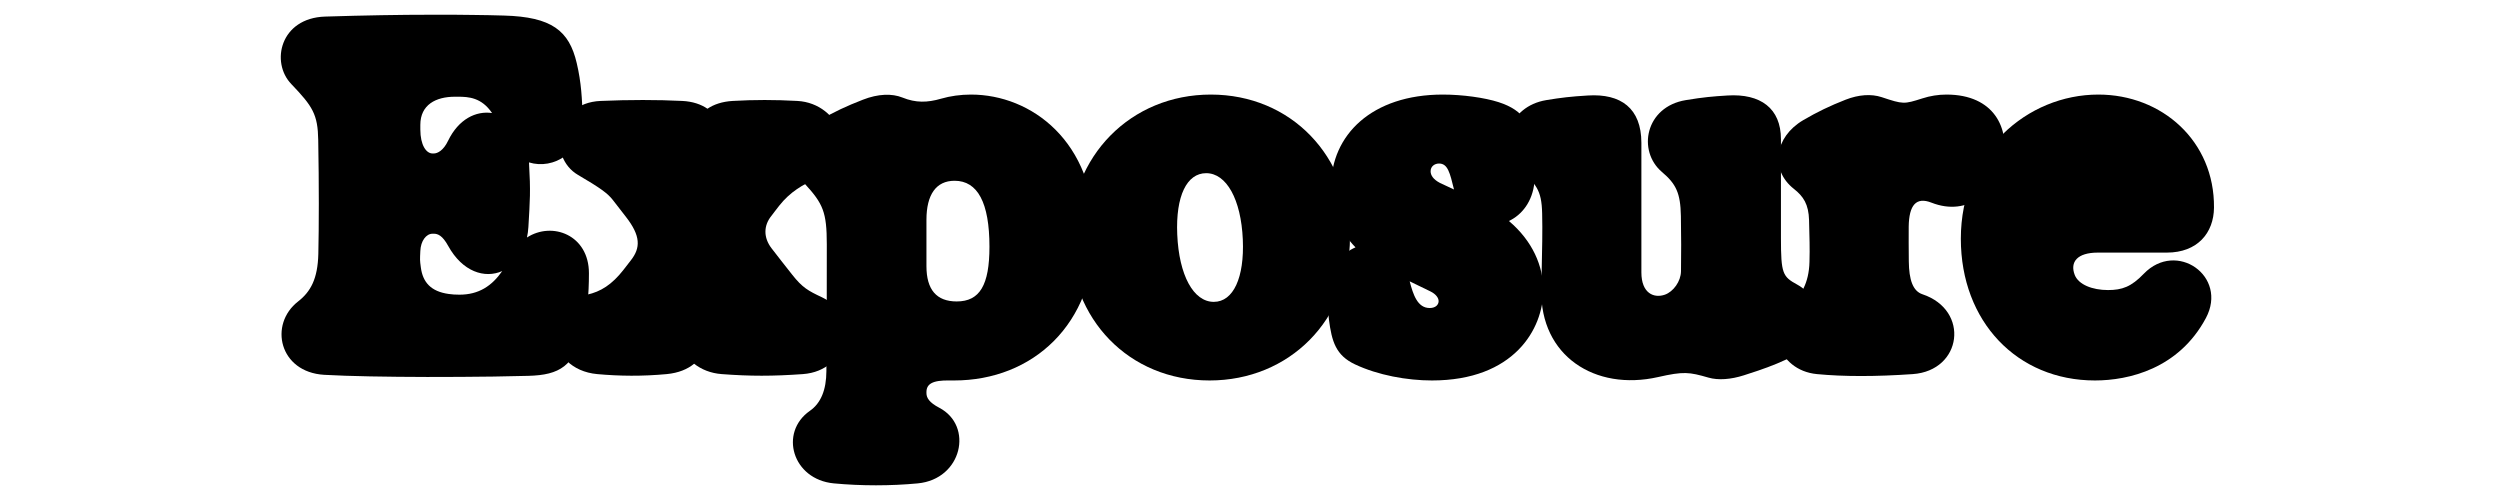
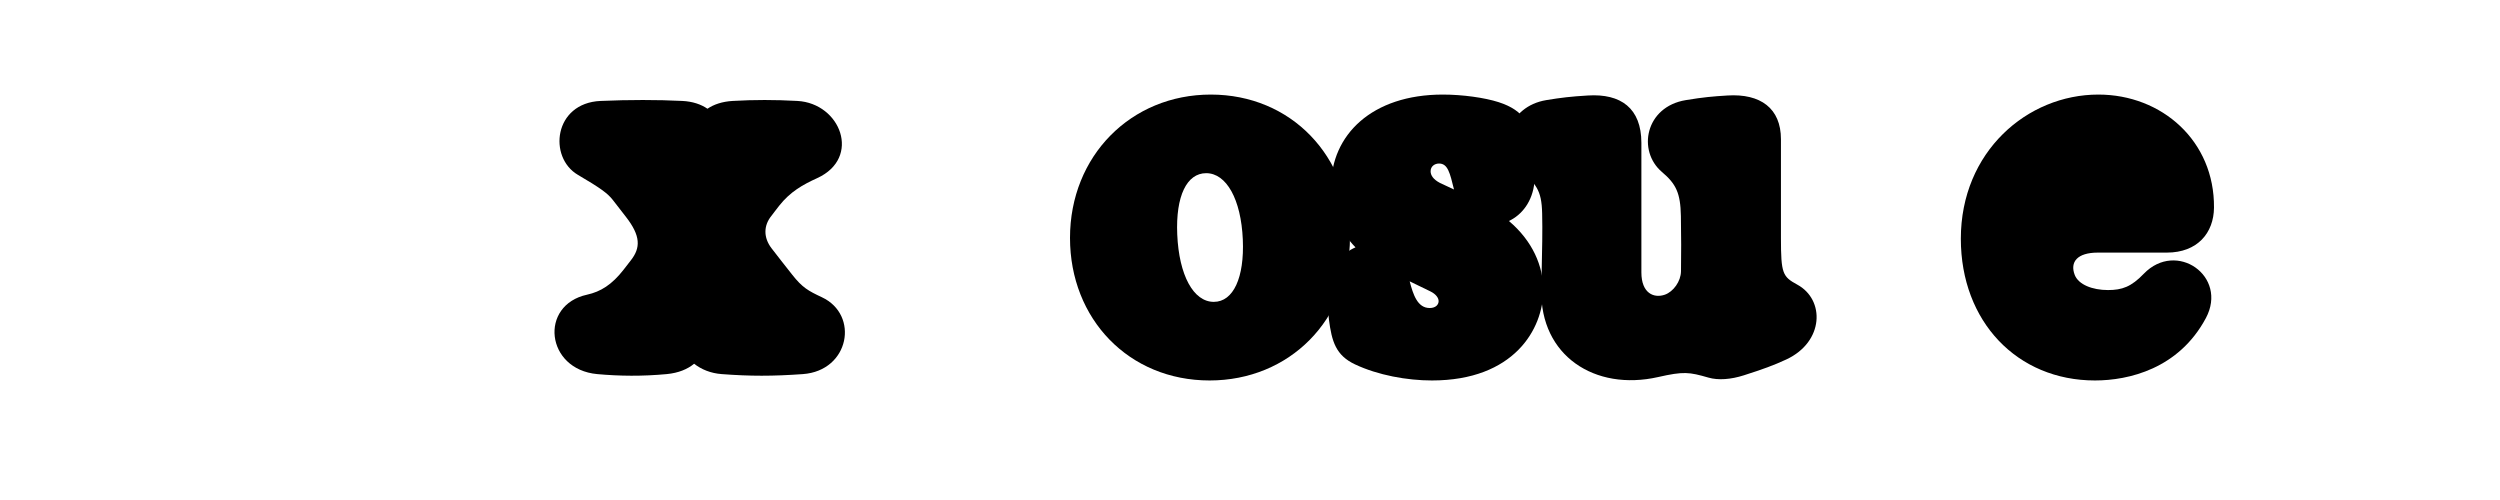
<svg xmlns="http://www.w3.org/2000/svg" width="100%" height="100%" viewBox="0 0 5000 1000" version="1.1" xml:space="preserve" style="fill-rule:evenodd;clip-rule:evenodd;stroke-linejoin:round;stroke-miterlimit:2;">
  <g transform="matrix(1,0,0,1,595.204,685.194)">
-     <path d="M461.574,66.496C523.966,64.854 553.93,46.999 570.76,-24.423C579.174,-60.544 582.663,-95.024 582.663,-138.739C582.663,-215.497 508.984,-242.793 458.701,-210.161C460.138,-216.729 461.164,-223.707 461.574,-231.095C464.653,-284.867 466.295,-300.67 462.806,-360.393C511.652,-345.206 571.58,-379.891 569.939,-451.518C569.118,-485.792 567.476,-520.272 558.24,-559.061C543.053,-623.71 508.573,-651.417 412.728,-654.085C392.82,-654.701 371.886,-655.111 350.132,-655.316C324.067,-655.727 296.565,-655.932 267.422,-655.727C204.825,-655.727 134.429,-654.496 55.003,-652.033C-34.685,-649.159 -54.593,-560.703 -12.519,-516.988C30.17,-472.452 40.431,-456.443 41.252,-405.135C42.894,-315.241 42.689,-232.121 41.458,-177.323C40.226,-127.451 26.065,-101.797 1.026,-82.299C-58.082,-36.327 -36.737,59.108 53.156,64.444C103.028,67.317 179.991,68.549 259.212,68.754C304.159,68.754 349.721,68.549 391.589,67.933C416.423,67.522 440.23,67.112 461.574,66.496ZM245.461,-183.275C246.282,-203.388 257.16,-217.755 269.884,-217.755L272.347,-217.755C280.557,-217.755 289.792,-214.06 301.08,-193.537C329.813,-141.407 374.349,-127.656 409.239,-143.049C388.511,-113.29 362.446,-95.845 323.656,-95.845C315.857,-95.845 308.674,-96.255 302.106,-97.282C266.601,-102.207 250.387,-120.678 246.488,-150.232C244.435,-165.42 244.641,-165.214 245.461,-183.275ZM245.461,-426.274L245.461,-435.509C245.461,-475.736 276.657,-491.744 314.421,-491.744L320.372,-491.744C341.922,-491.744 367.782,-490.307 388.921,-459.111C356.904,-463.832 322.014,-447.208 300.875,-403.493C291.639,-384.201 279.941,-378.249 272.347,-378.249L269.884,-378.249C257.16,-378.249 245.461,-395.078 245.461,-426.274Z" style="fill-rule:nonzero;" />
    <path d="M599.289,63.007C644.236,67.112 689.798,67.522 738.234,63.007C761.836,60.75 779.896,53.156 793.032,42.278C807.398,53.566 826.074,61.365 848.24,63.007C904.885,67.317 950.447,67.317 1010.58,63.007C1103.76,56.234 1123.87,-55.414 1048.55,-90.714C1021.46,-103.439 1009.56,-109.801 988.826,-136.276C977.743,-150.438 957.015,-176.502 947.574,-189.022C931.976,-209.751 931.36,-233.558 947.779,-253.671C951.473,-258.391 957.425,-266.601 963.377,-273.989C985.337,-301.696 1009.97,-315.652 1039.31,-328.992C1127.98,-369.629 1086.11,-478.609 999.498,-483.329C954.141,-485.792 913.505,-485.792 870.2,-483.329C849.266,-482.098 832.437,-476.351 819.712,-467.731C806.782,-476.556 790.158,-482.303 769.224,-483.329C719.557,-485.792 663.323,-485.792 606.062,-483.329C512.064,-479.225 500.982,-370.45 560.5,-335.56C605.241,-309.29 619.813,-298.823 630.28,-285.482C639.516,-273.784 645.673,-265.575 656.55,-251.619C686.309,-213.445 686.309,-189.637 666.401,-164.394C659.834,-156.184 657.371,-152.695 652.24,-146.128C628.638,-115.753 606.062,-101.797 578.971,-95.845C482.716,-74.911 496.056,53.566 599.289,63.007Z" style="fill-rule:nonzero;" />
-     <path d="M1072.56,281.583C1127.36,286.714 1186.26,286.714 1240.24,281.583C1329.11,273.168 1352.3,166.446 1283.34,130.324C1263.23,119.857 1257.69,110.417 1257.69,100.976L1257.69,99.129C1257.69,83.326 1268.56,74.911 1304.68,75.732L1313.1,75.732C1470.31,75.732 1593.86,-36.942 1593.86,-216.934C1593.86,-401.851 1467.85,-496.054 1346.76,-496.054C1325.82,-496.054 1305.51,-493.181 1287.04,-487.844C1259.53,-479.84 1236.55,-479.225 1209.66,-490.102C1188.73,-498.517 1161.02,-497.696 1130.65,-485.792C1097.81,-473.067 1073.59,-461.78 1043.83,-444.54C991.906,-414.37 978.361,-356.904 1014.69,-317.294C1050.81,-277.889 1058.4,-261.059 1058.4,-196.615C1058.4,-81.889 1058.4,-72.859 1057.58,57.261C1057.38,94.408 1046.7,121.089 1024.54,136.482C962.558,179.786 989.444,273.784 1072.56,281.583ZM1257.69,-152.9L1257.69,-245.461C1257.69,-295.949 1276.98,-323.656 1313.92,-323.656C1360.1,-323.656 1383.7,-279.941 1383.7,-191.69C1383.7,-115.137 1364.41,-82.299 1318.23,-82.299C1277.8,-82.299 1257.69,-105.901 1257.69,-152.9Z" style="fill-rule:nonzero;" />
    <path d="M1823.93,75.732C1983.61,75.732 2104.7,-45.357 2104.7,-210.161C2104.7,-372.502 1987.1,-496.054 1826.39,-496.054C1666.72,-496.054 1544.81,-373.323 1544.81,-209.34C1544.81,-46.999 1662.62,75.732 1823.93,75.732ZM1759.28,-216.318C1756,-293.076 1778.37,-338.844 1817.16,-338.844C1857.59,-338.844 1886.94,-286.714 1890.43,-206.056C1893.71,-130.324 1871.75,-81.478 1832.35,-81.478C1791.71,-81.478 1762.77,-134.634 1759.28,-216.318Z" style="fill-rule:nonzero;" />
    <path d="M2268.68,75.732C2432.46,75.732 2491.36,-26.886 2491.36,-105.08C2491.36,-152.9 2470.01,-203.183 2422.61,-243.204C2448.67,-255.518 2470.01,-282.199 2473.71,-321.193C2475.35,-339.665 2475.35,-359.778 2473.71,-380.712C2469.61,-434.688 2453.6,-464.242 2402.08,-480.866C2374.17,-489.897 2329.63,-496.054 2290.43,-496.054C2148.41,-496.054 2066.93,-415.191 2066.93,-311.958C2066.93,-264.754 2083.35,-223.912 2115.78,-190.458C2088.69,-178.965 2066.32,-152.285 2062.62,-112.674C2060.16,-86.609 2060.16,-65.47 2062.62,-46.383C2068.37,-1.847 2076.58,25.449 2114.75,43.51C2160.73,65.265 2219.01,75.732 2268.68,75.732ZM2224.14,-122.526C2236.46,-116.574 2249.8,-110.006 2265.19,-102.618C2277.09,-96.871 2282.02,-89.072 2282.02,-82.915C2282.02,-76.348 2276.68,-69.164 2264.16,-69.164C2239.74,-69.164 2231.12,-96.05 2224.14,-122.526ZM2266.01,-342.743C2266.01,-352.389 2274.02,-358.136 2282.84,-358.136C2300.49,-358.136 2304.6,-339.459 2312.8,-306.211C2304.18,-310.316 2294.95,-314.626 2284.69,-319.346C2270.94,-326.529 2266.01,-334.944 2266.01,-342.743Z" style="fill-rule:nonzero;" />
    <path d="M2892.39,65.47C2931.59,52.951 2952.32,45.357 2977.56,33.659C3053.09,-1.642 3054.94,-85.788 2999.32,-115.958C2969.97,-131.966 2966.69,-137.918 2966.69,-209.34L2966.69,-406.776C2966.69,-468.552 2925.85,-498.311 2859.76,-494.207C2830.2,-492.36 2812.55,-490.923 2776.43,-484.971C2695.16,-471.631 2679.15,-383.38 2728.61,-341.306C2756.94,-317.294 2765.76,-299.233 2766.58,-253.055C2767.2,-207.698 2767.4,-182.865 2766.79,-142.844C2766.58,-122.32 2751.39,-101.797 2734.57,-95.845C2712.81,-88.251 2687.57,-98.308 2687.57,-140.381L2687.57,-399.388C2687.57,-468.963 2646.31,-498.311 2580.64,-494.207C2546.16,-492.154 2527.28,-489.897 2497.31,-484.971C2420.97,-472.247 2398.39,-391.589 2441.28,-350.542C2476.79,-316.473 2488.08,-306.622 2489.1,-257.981C2489.93,-219.191 2489.31,-201.336 2487.46,-105.08C2485,26.065 2594.39,97.487 2720.81,68.959C2772.33,57.261 2783,58.903 2821.59,69.985C2841.29,75.732 2866.74,73.679 2892.39,65.47Z" style="fill-rule:nonzero;" />
-     <path d="M3038.73,63.007C3091.88,68.138 3156.74,68.138 3230.42,63.007C3329.13,56.029 3344.94,-64.854 3249.71,-96.666C3230.42,-103.028 3222.82,-125.809 3222.41,-162.341C3222.21,-184.917 3222,-216.113 3222.21,-231.916C3222.82,-275.221 3237.19,-291.845 3267.56,-279.941C3417.8,-221.038 3490.24,-496.054 3297.73,-496.054C3281.31,-496.054 3264.89,-493.386 3249.71,-488.46C3212.36,-476.556 3211.33,-476.556 3168.02,-490.923C3147.3,-497.696 3122.26,-496.054 3095.99,-485.792C3064.59,-473.478 3039.75,-461.574 3011.02,-444.745C2953.96,-411.086 2943.91,-345.822 2992.55,-307.443C3011.64,-292.46 3022.1,-276.657 3022.92,-244.641C3023.74,-207.698 3024.57,-190.869 3023.74,-161.315C3022.72,-118.01 3005.27,-92.561 2990.09,-81.478C2930.36,-37.763 2958.27,55.414 3038.73,63.007Z" style="fill-rule:nonzero;" />
    <path d="M3594.71,75.732C3662.23,75.732 3762.39,52.335 3816.57,-49.051C3861.31,-132.787 3757.67,-205.235 3692.4,-137.713C3667.36,-111.648 3649.1,-105.08 3620.78,-105.08C3589.58,-105.08 3561.87,-115.958 3554.28,-135.25C3544.22,-161.315 3559.41,-179.991 3600.46,-179.991L3738.38,-179.991C3799.95,-179.991 3832.37,-219.602 3832.78,-269.884C3834.01,-403.082 3728.73,-496.054 3601.48,-496.054C3459.26,-496.054 3326.47,-381.738 3326.47,-207.698C3326.47,-42.073 3439.14,75.732 3594.71,75.732Z" style="fill-rule:nonzero;" />
  </g>
</svg>